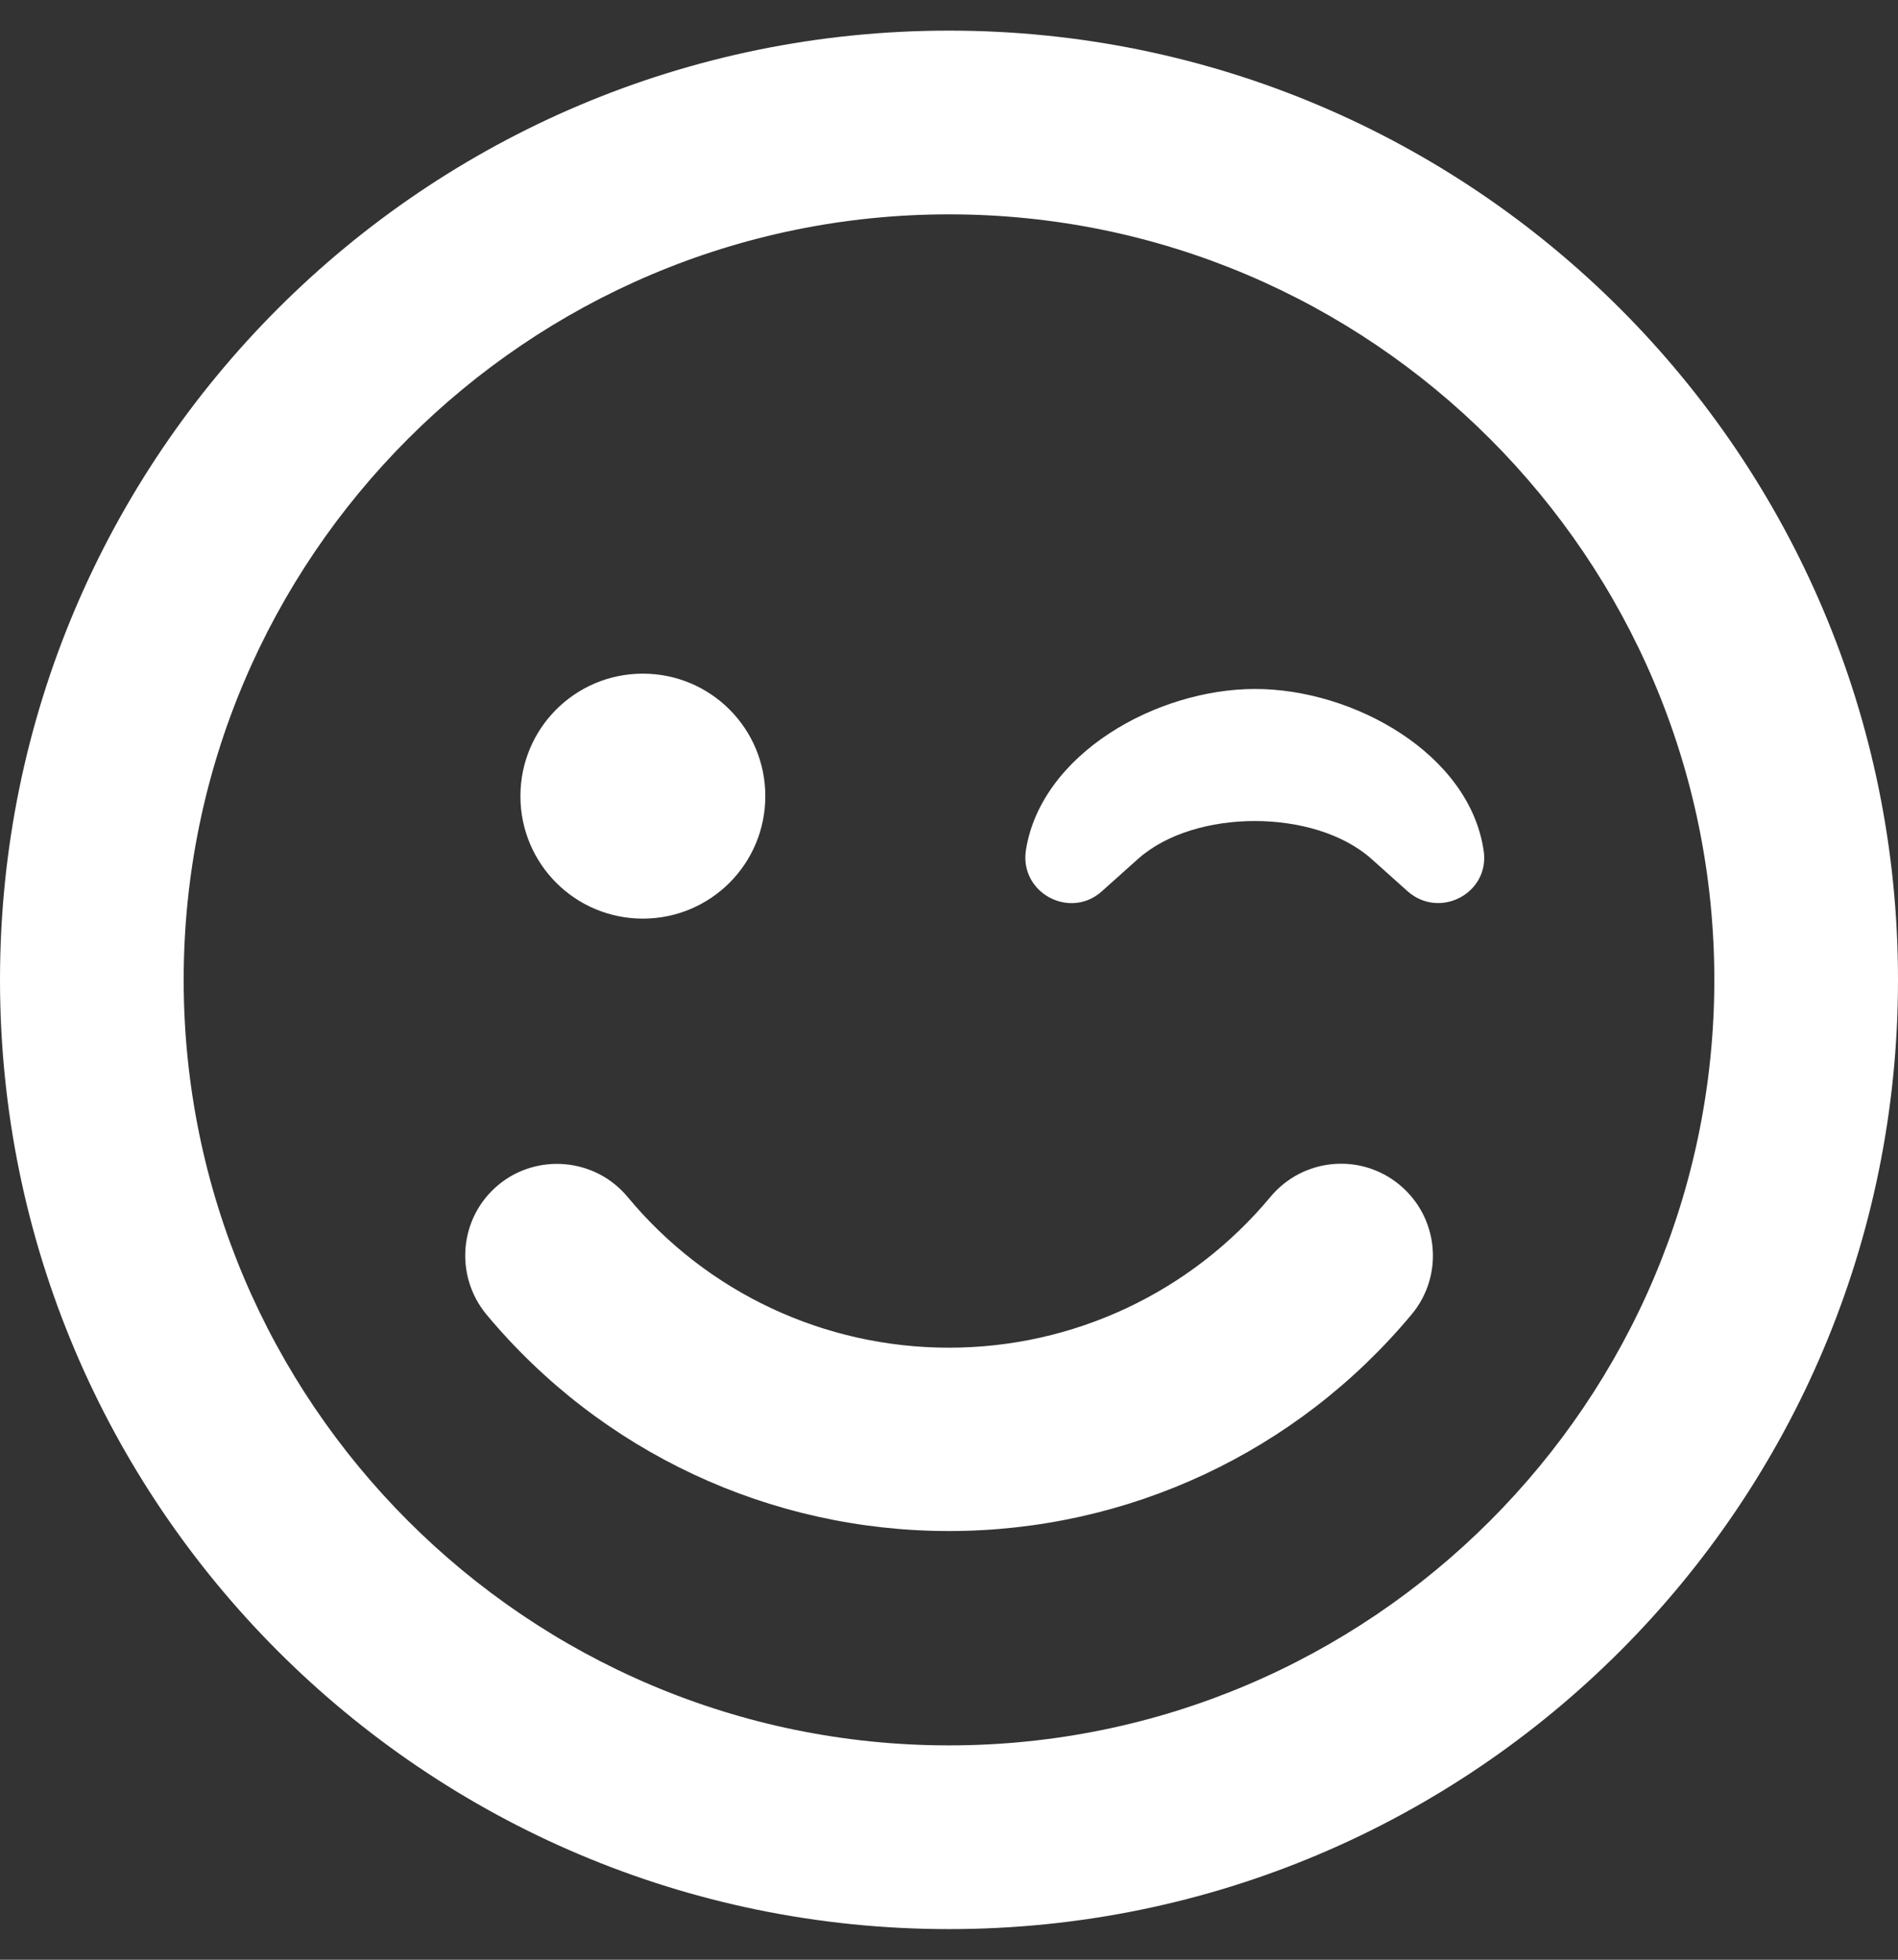
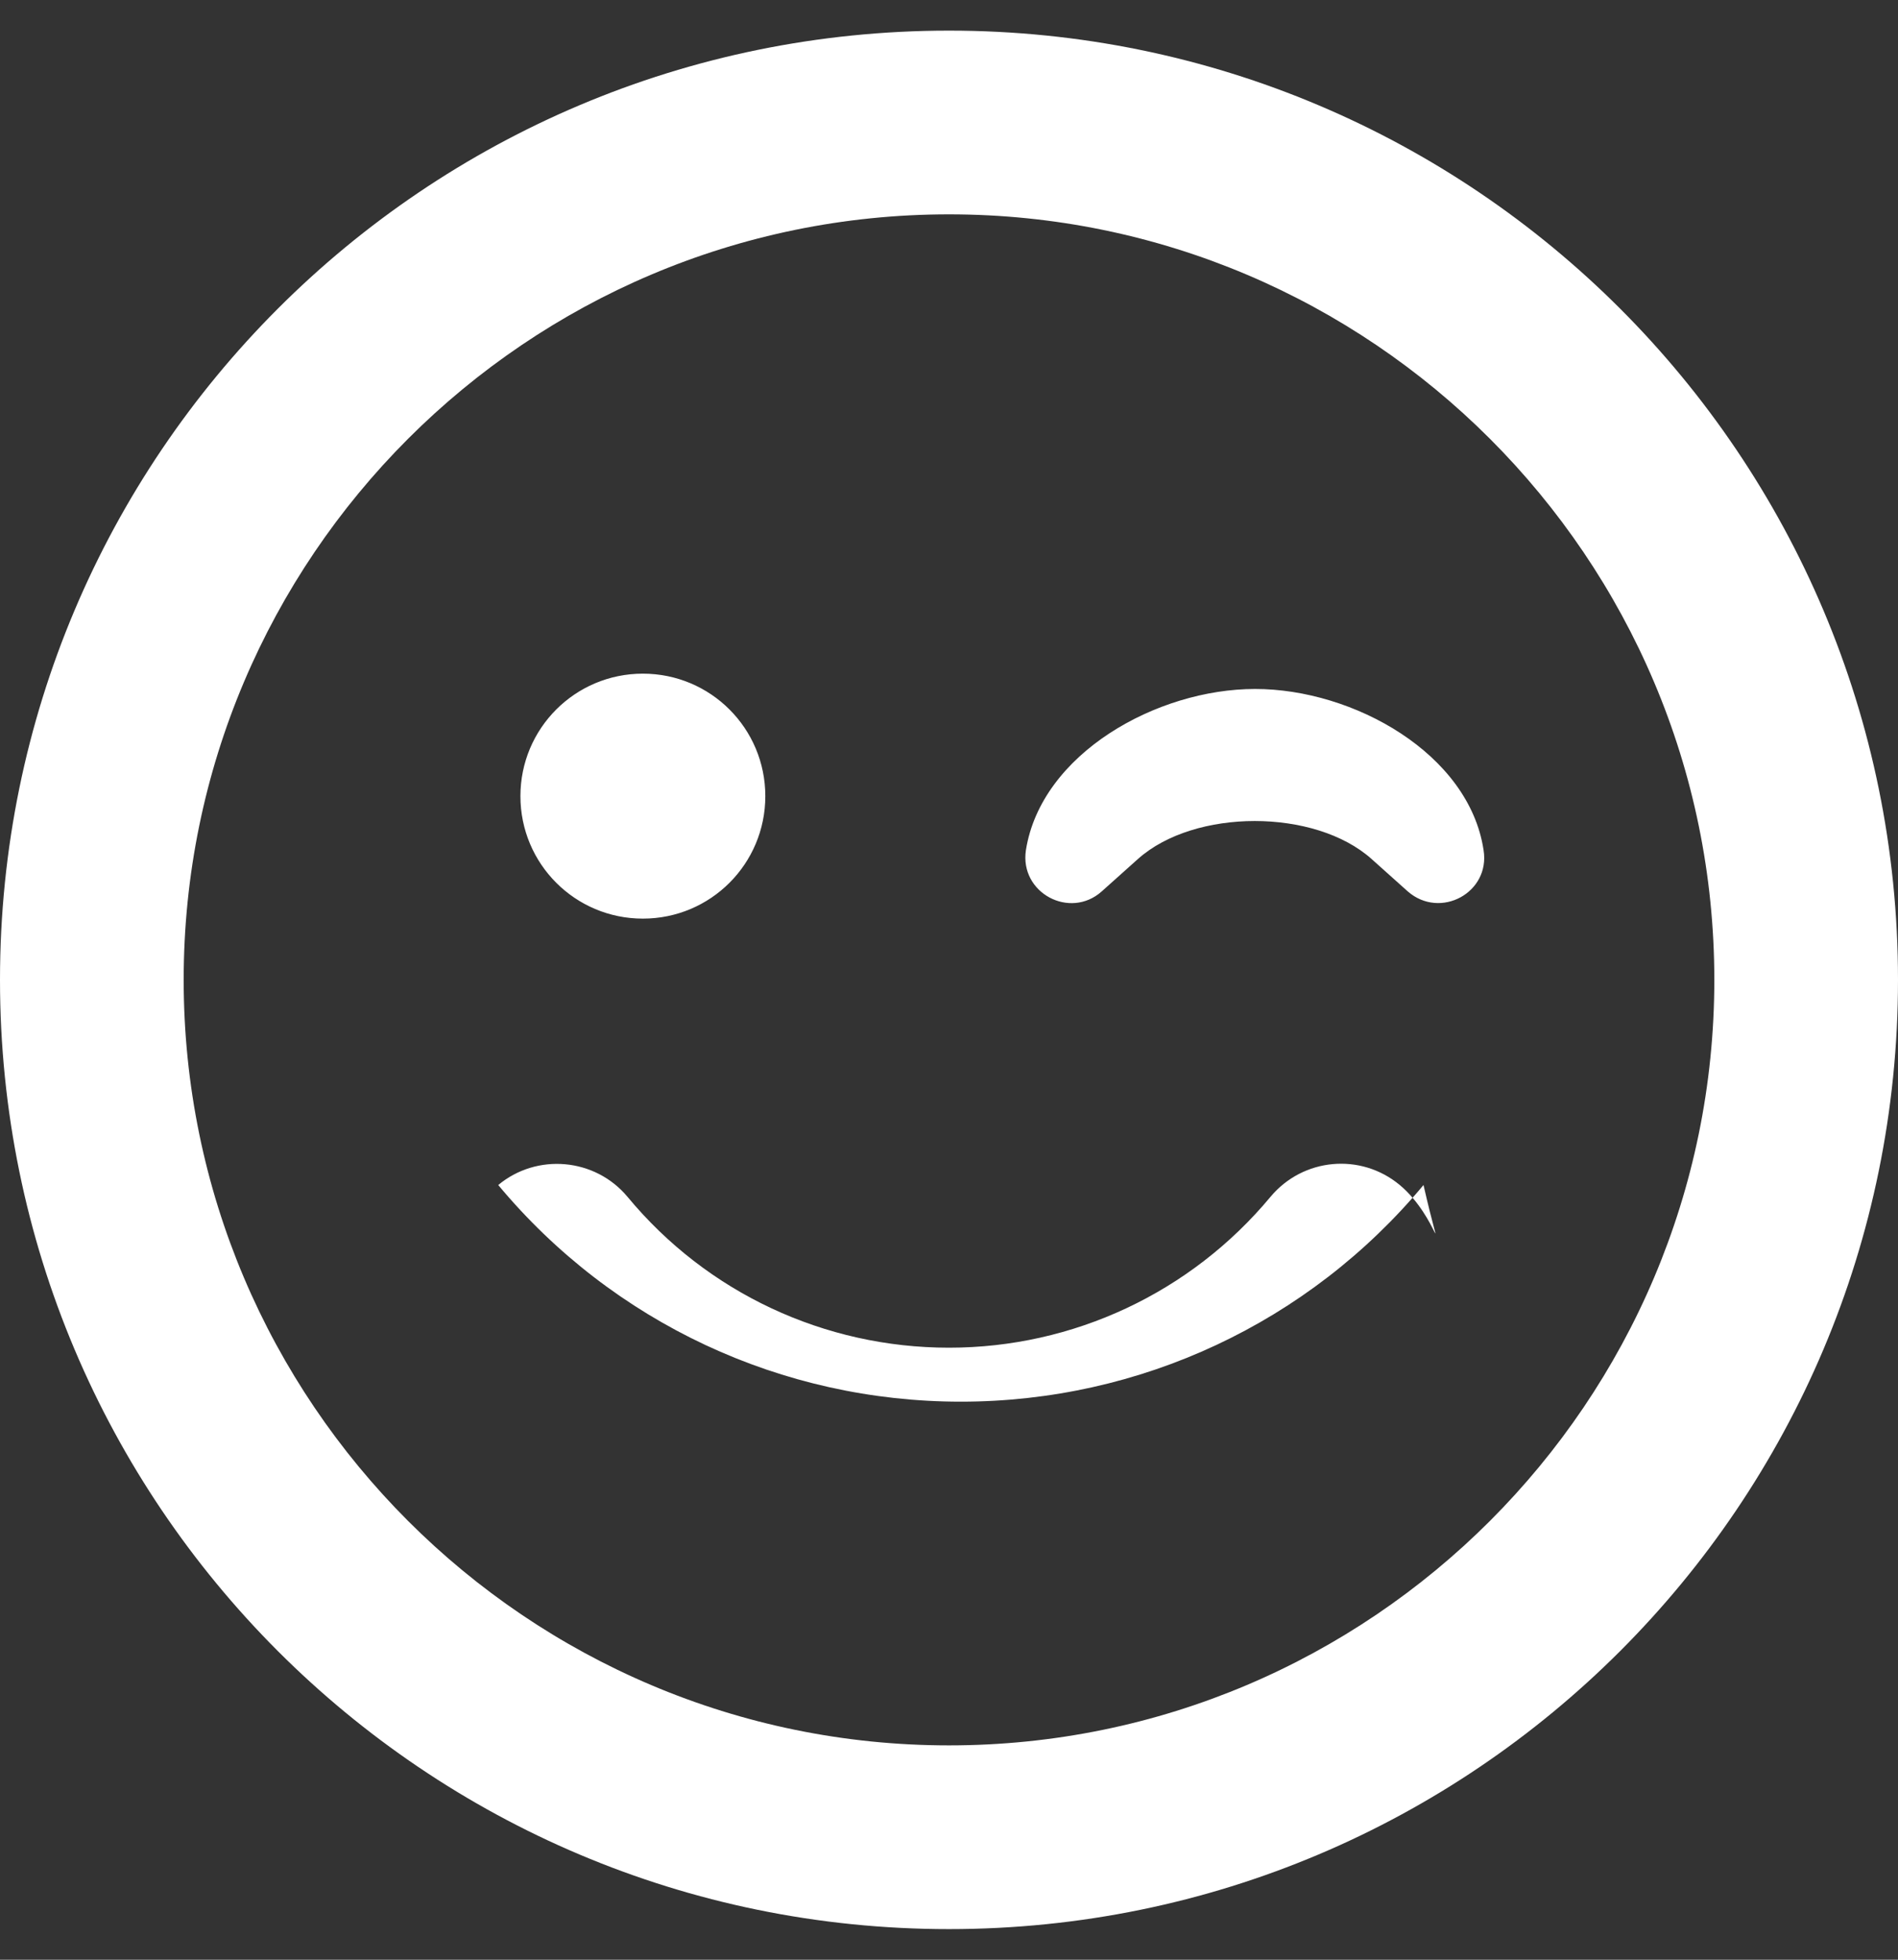
<svg xmlns="http://www.w3.org/2000/svg" version="1.1" id="圖層_1" x="0px" y="0px" viewBox="0 0 496 512" style="enable-background:new 0 0 496 512;" xml:space="preserve">
  <rect x="0" y="0" width="496" height="512" fill="#333333" stroke="none" />
  <style type="text/css">
	.st0{fill:#FFFFFF;}
</style>
-   <path class="st0" d="M248,8C111,8,0,119,0,256s111,248,248,248s248-111,248-248S385,8,248,8z M248,456c-110.3,0-200-89.7-200-200  S137.7,56,248,56s200,89.7,200,200S358.3,456,248,456z M365.8,309.6c-10.2-8.5-25.3-7.1-33.8,3.1c-20.8,25-51.5,39.4-84,39.4  s-63.2-14.3-84-39.4c-8.5-10.2-23.7-11.5-33.8-3.1c-10.2,8.5-11.5,23.6-3.1,33.8c30,36,74.1,56.6,120.9,56.6s90.9-20.6,120.9-56.6  C377.4,333.2,376,318.1,365.8,309.6z M168,240c17.7,0,32-14.3,32-32s-14.3-32-32-32s-32,14.3-32,32S150.3,240,168,240z M328,180  c-25.7,0-55.9,16.9-59.9,42.1c-1.7,11.2,11.5,18.2,19.8,10.8l9.5-8.5c14.8-13.2,46.2-13.2,61,0l9.5,8.5c8.5,7.4,21.6,0.3,19.8-10.8  C383.9,196.9,353.7,180,328,180L328,180z" />
+   <path class="st0" d="M248,8C111,8,0,119,0,256s111,248,248,248s248-111,248-248S385,8,248,8z M248,456c-110.3,0-200-89.7-200-200  S137.7,56,248,56s200,89.7,200,200S358.3,456,248,456z M365.8,309.6c-10.2-8.5-25.3-7.1-33.8,3.1c-20.8,25-51.5,39.4-84,39.4  s-63.2-14.3-84-39.4c-8.5-10.2-23.7-11.5-33.8-3.1c30,36,74.1,56.6,120.9,56.6s90.9-20.6,120.9-56.6  C377.4,333.2,376,318.1,365.8,309.6z M168,240c17.7,0,32-14.3,32-32s-14.3-32-32-32s-32,14.3-32,32S150.3,240,168,240z M328,180  c-25.7,0-55.9,16.9-59.9,42.1c-1.7,11.2,11.5,18.2,19.8,10.8l9.5-8.5c14.8-13.2,46.2-13.2,61,0l9.5,8.5c8.5,7.4,21.6,0.3,19.8-10.8  C383.9,196.9,353.7,180,328,180L328,180z" />
</svg>